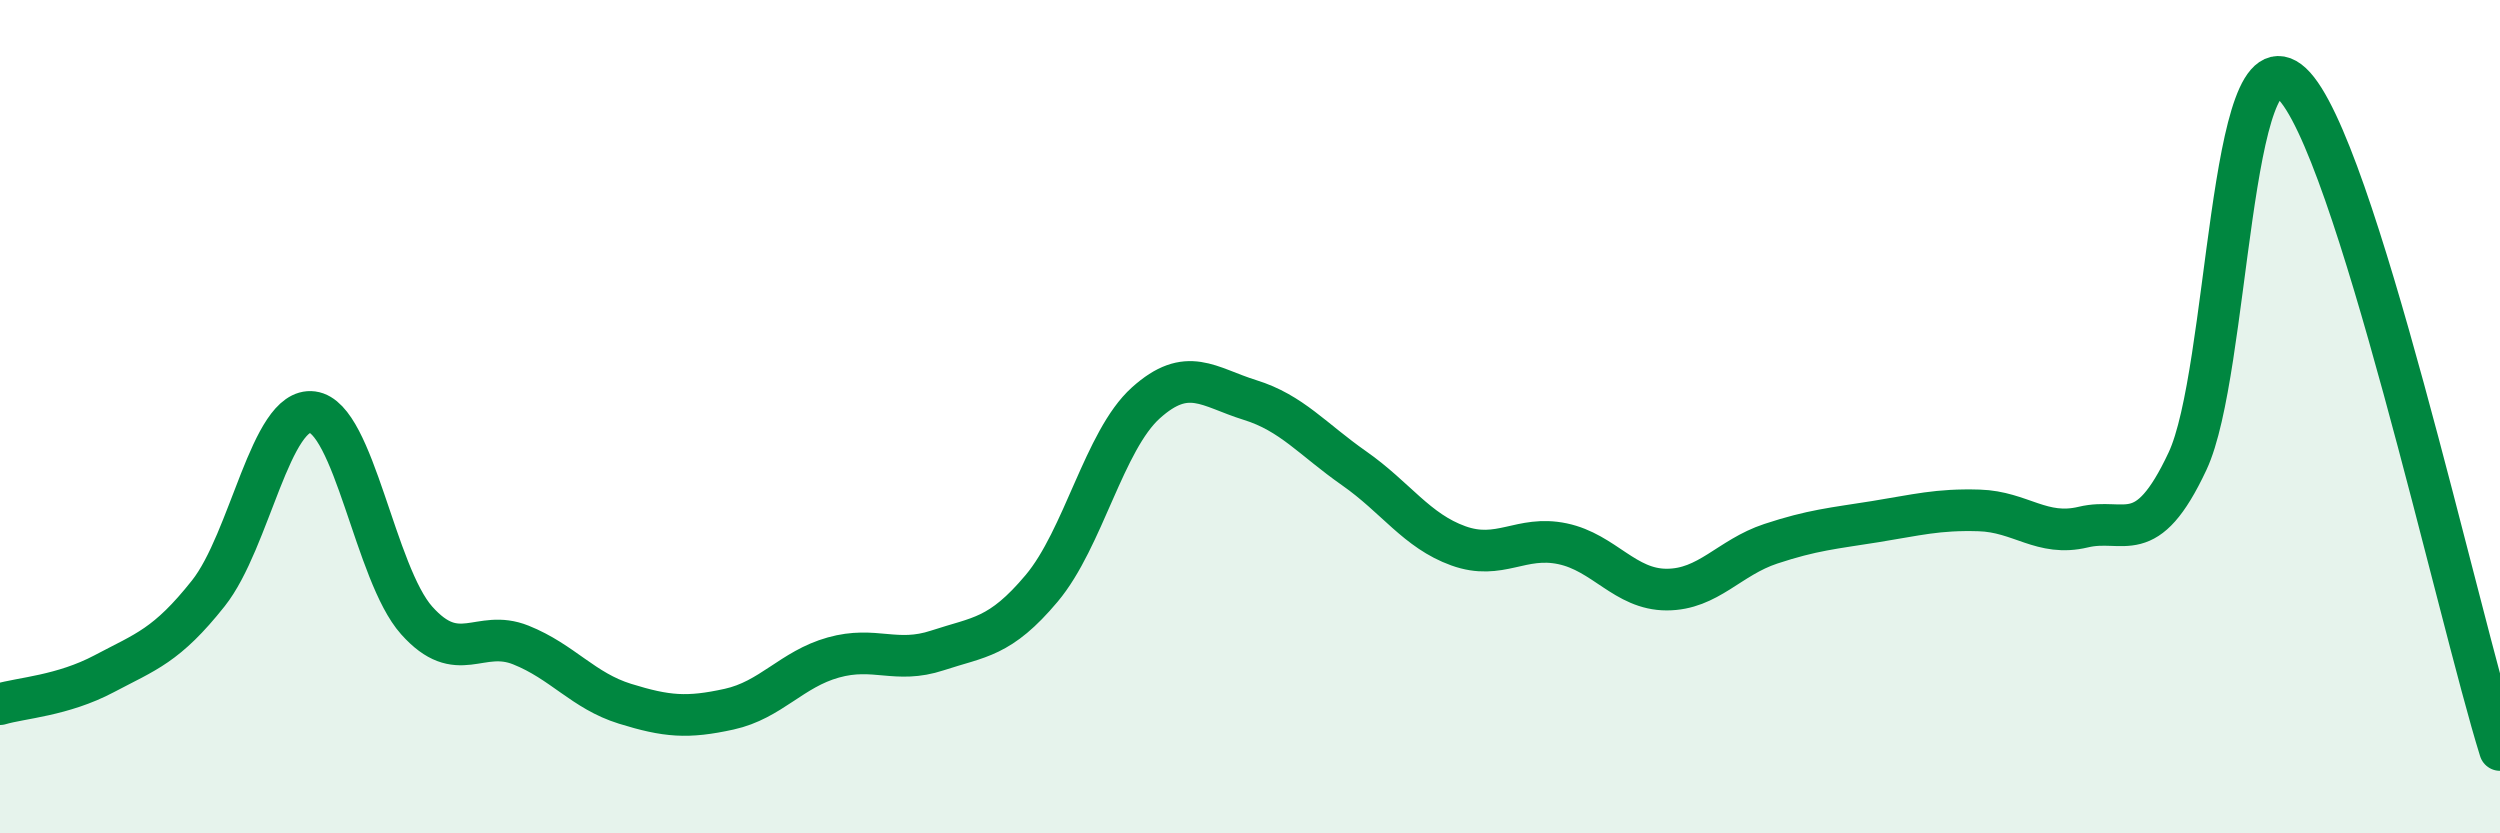
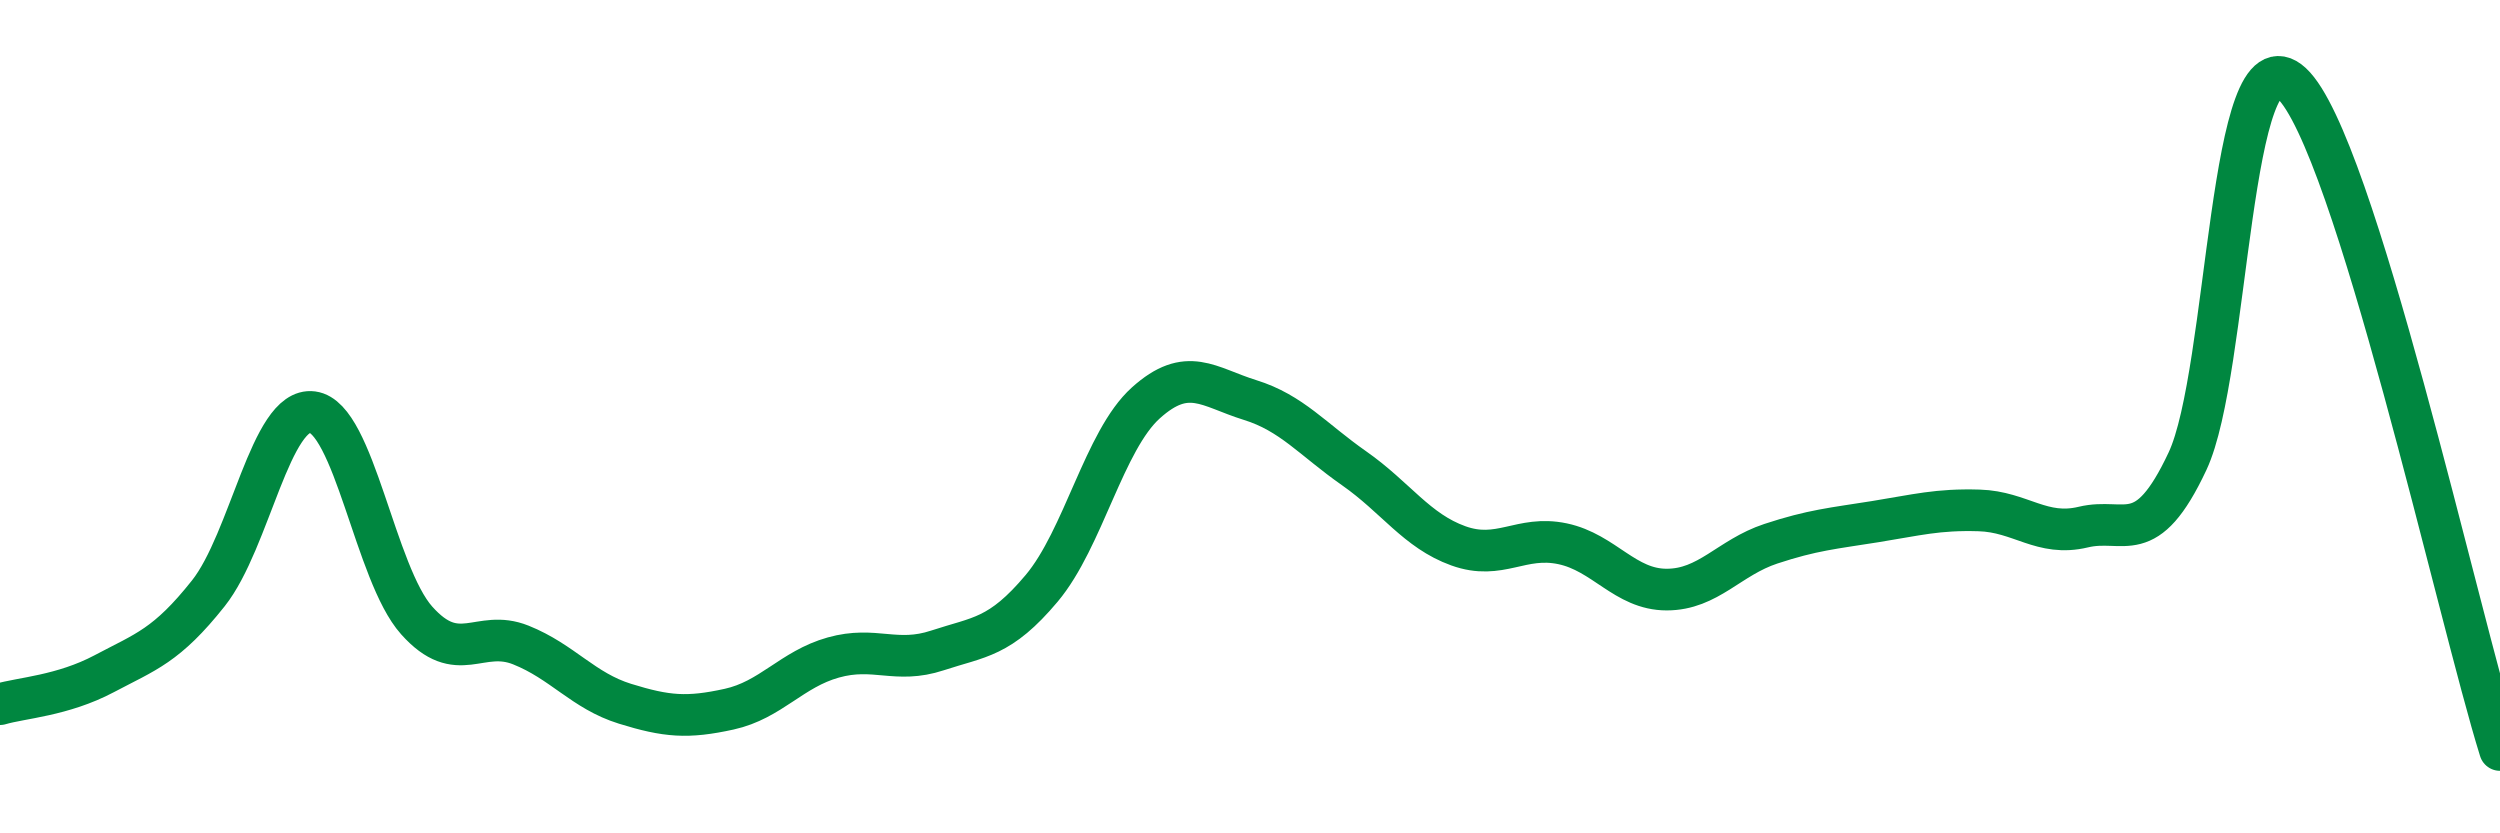
<svg xmlns="http://www.w3.org/2000/svg" width="60" height="20" viewBox="0 0 60 20">
-   <path d="M 0,16.9 C 0.5,16.75 1.5,16.7 2.5,16.17 C 3.5,15.64 4,15.5 5,14.24 C 6,12.98 6.5,9.76 7.5,9.89 C 8.5,10.02 9,13.77 10,14.89 C 11,16.01 11.5,15.08 12.5,15.48 C 13.5,15.88 14,16.58 15,16.89 C 16,17.2 16.5,17.24 17.5,17.02 C 18.5,16.8 19,16.06 20,15.78 C 21,15.5 21.5,15.94 22.5,15.61 C 23.5,15.28 24,15.31 25,14.12 C 26,12.93 26.5,10.57 27.5,9.67 C 28.5,8.77 29,9.29 30,9.6 C 31,9.91 31.5,10.54 32.5,11.24 C 33.5,11.94 34,12.74 35,13.1 C 36,13.46 36.5,12.84 37.5,13.05 C 38.5,13.26 39,14.15 40,14.15 C 41,14.15 41.5,13.38 42.5,13.05 C 43.5,12.72 44,12.68 45,12.52 C 46,12.36 46.5,12.22 47.5,12.25 C 48.5,12.28 49,12.89 50,12.65 C 51,12.41 51.5,13.2 52.5,11.07 C 53.5,8.94 53.5,0.61 55,2 C 56.5,3.39 59,14.8 60,18L60 20L0 20Z" fill="#008740" opacity="0.1" stroke-linecap="round" stroke-linejoin="round" />
  <path d="M 0,16.9 C 0.5,16.75 1.5,16.7 2.5,16.17 C 3.5,15.64 4,15.5 5,14.24 C 6,12.98 6.5,9.76 7.5,9.89 C 8.5,10.02 9,13.77 10,14.89 C 11,16.01 11.5,15.08 12.5,15.48 C 13.5,15.88 14,16.58 15,16.89 C 16,17.2 16.5,17.24 17.5,17.02 C 18.5,16.8 19,16.06 20,15.78 C 21,15.5 21.5,15.94 22.5,15.61 C 23.5,15.28 24,15.31 25,14.12 C 26,12.93 26.5,10.57 27.5,9.67 C 28.5,8.77 29,9.29 30,9.6 C 31,9.91 31.5,10.54 32.5,11.24 C 33.5,11.94 34,12.74 35,13.1 C 36,13.46 36.5,12.84 37.5,13.05 C 38.5,13.26 39,14.15 40,14.15 C 41,14.15 41.5,13.38 42.5,13.05 C 43.5,12.72 44,12.68 45,12.52 C 46,12.36 46.5,12.22 47.5,12.25 C 48.5,12.28 49,12.89 50,12.65 C 51,12.41 51.5,13.2 52.5,11.07 C 53.5,8.94 53.5,0.61 55,2 C 56.5,3.39 59,14.8 60,18" stroke="#008740" stroke-width="1" fill="none" stroke-linecap="round" stroke-linejoin="round" />
</svg>